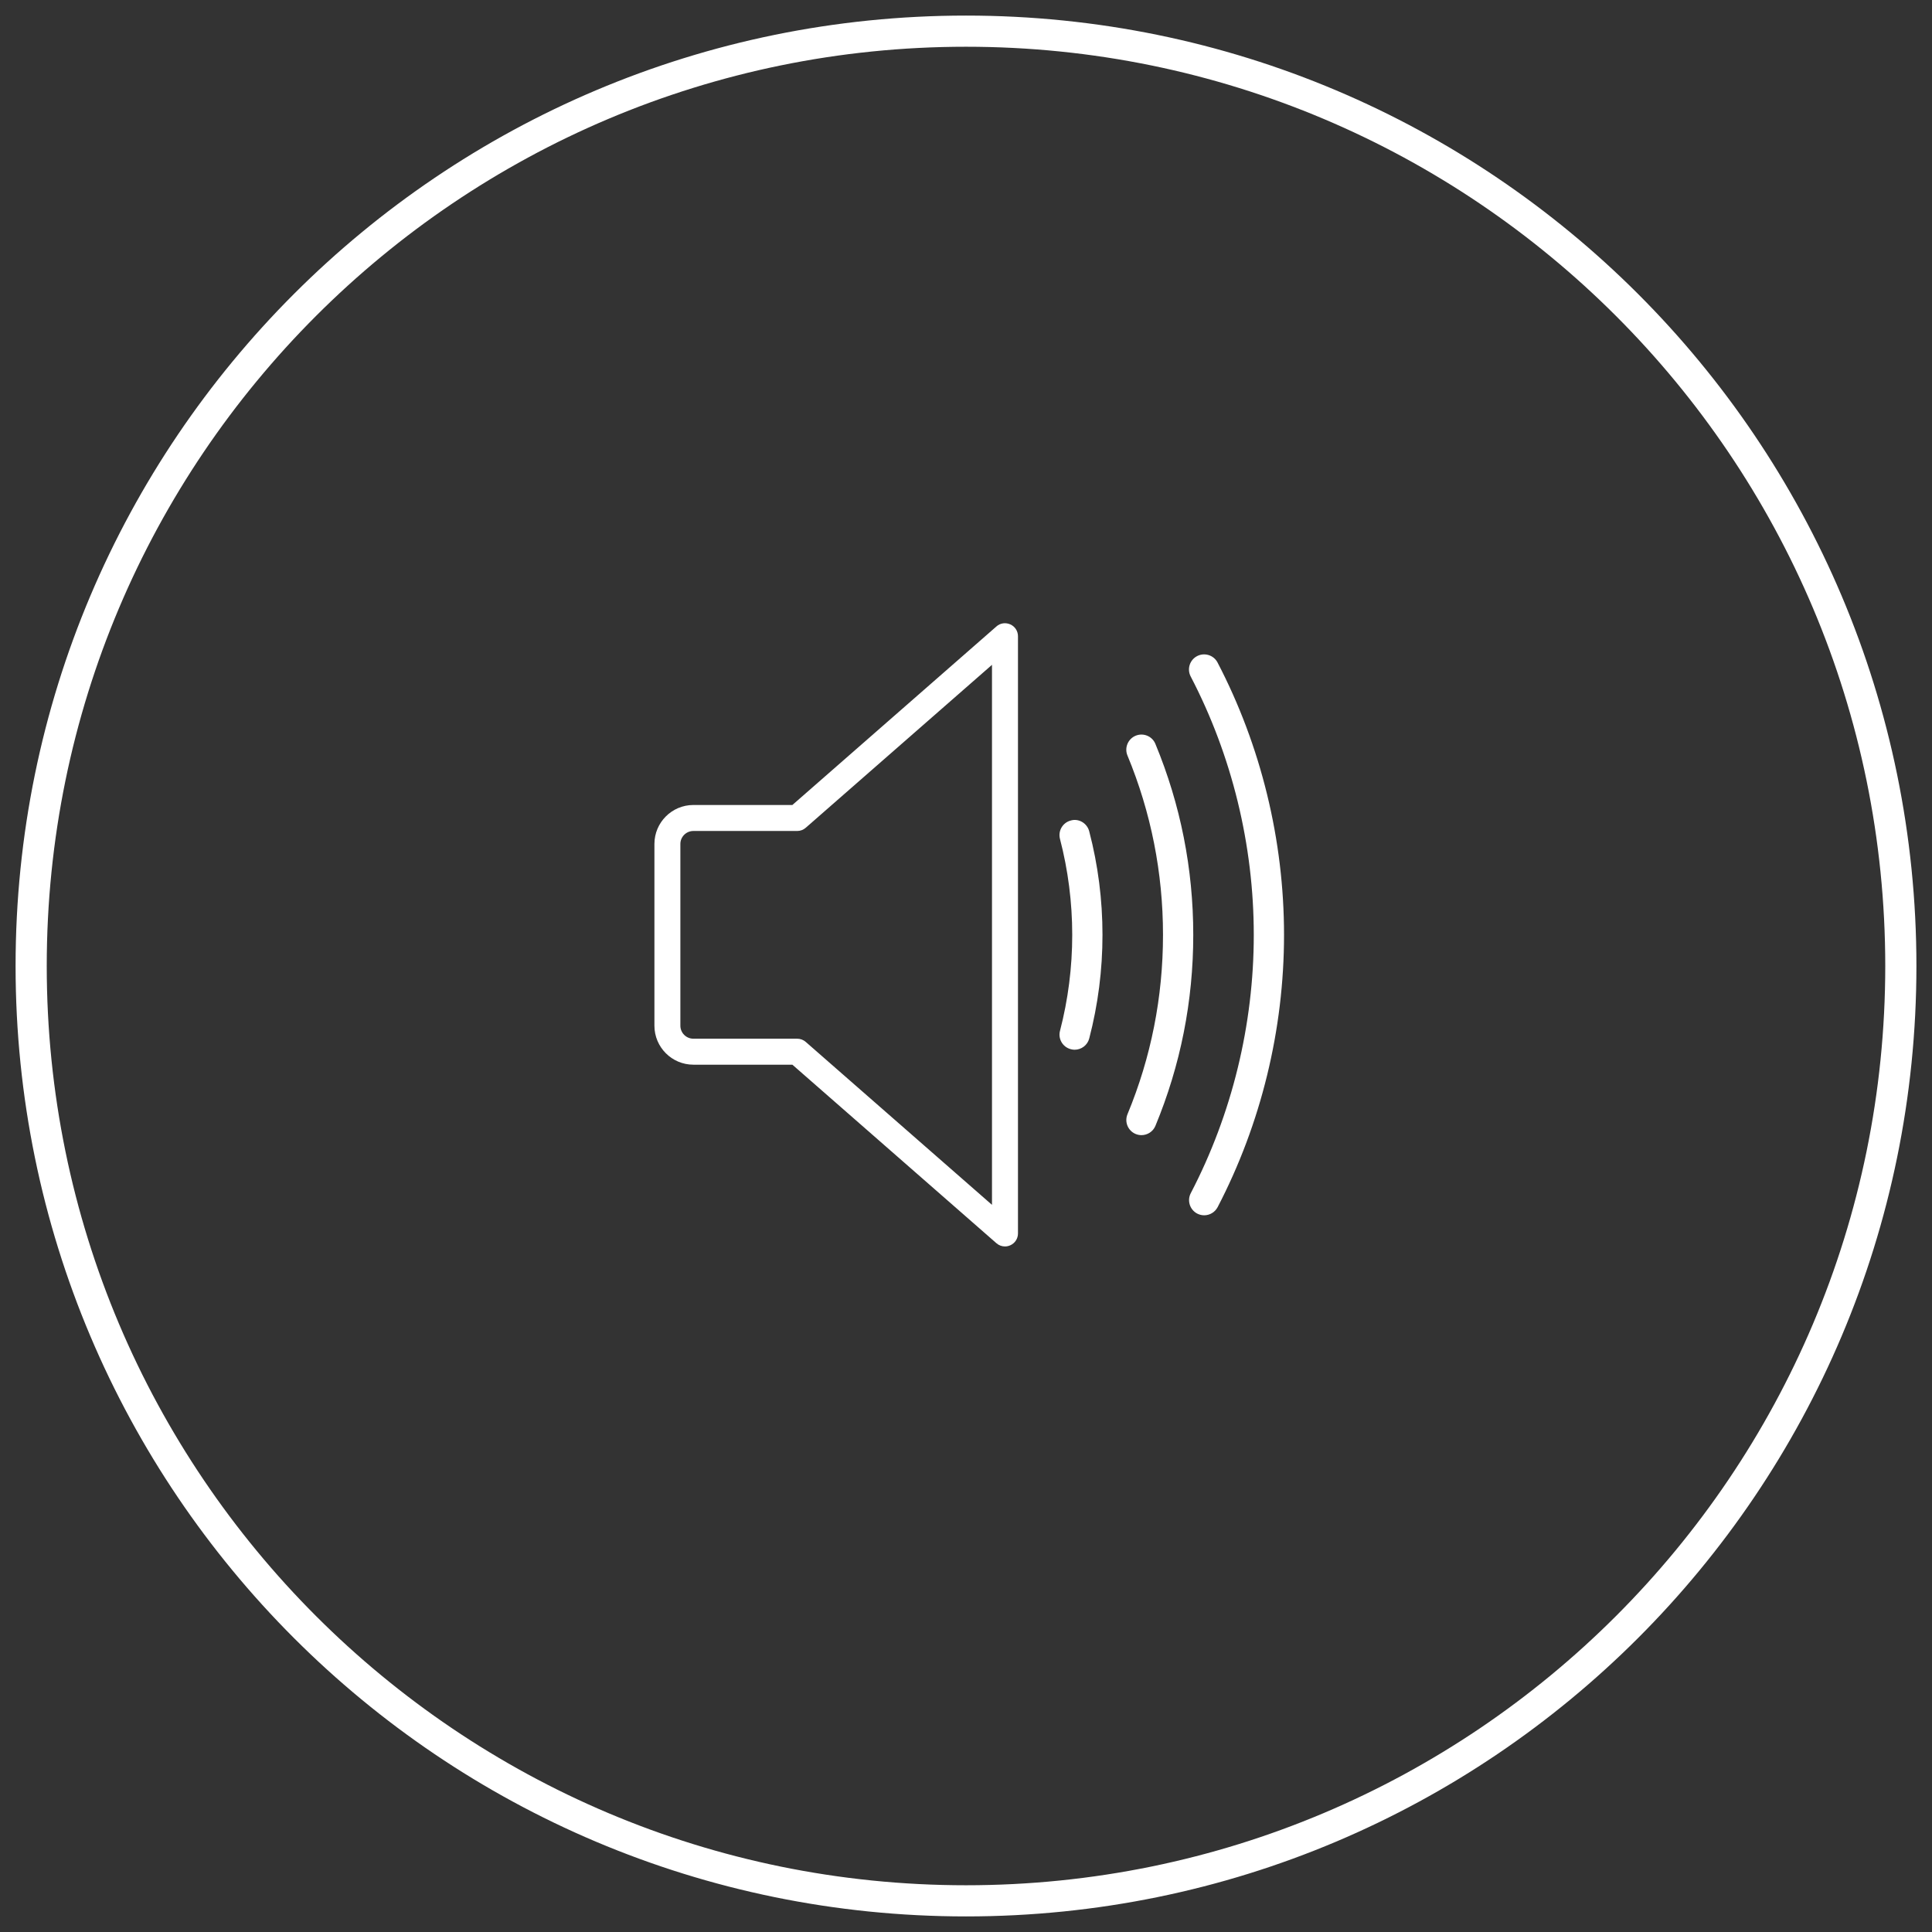
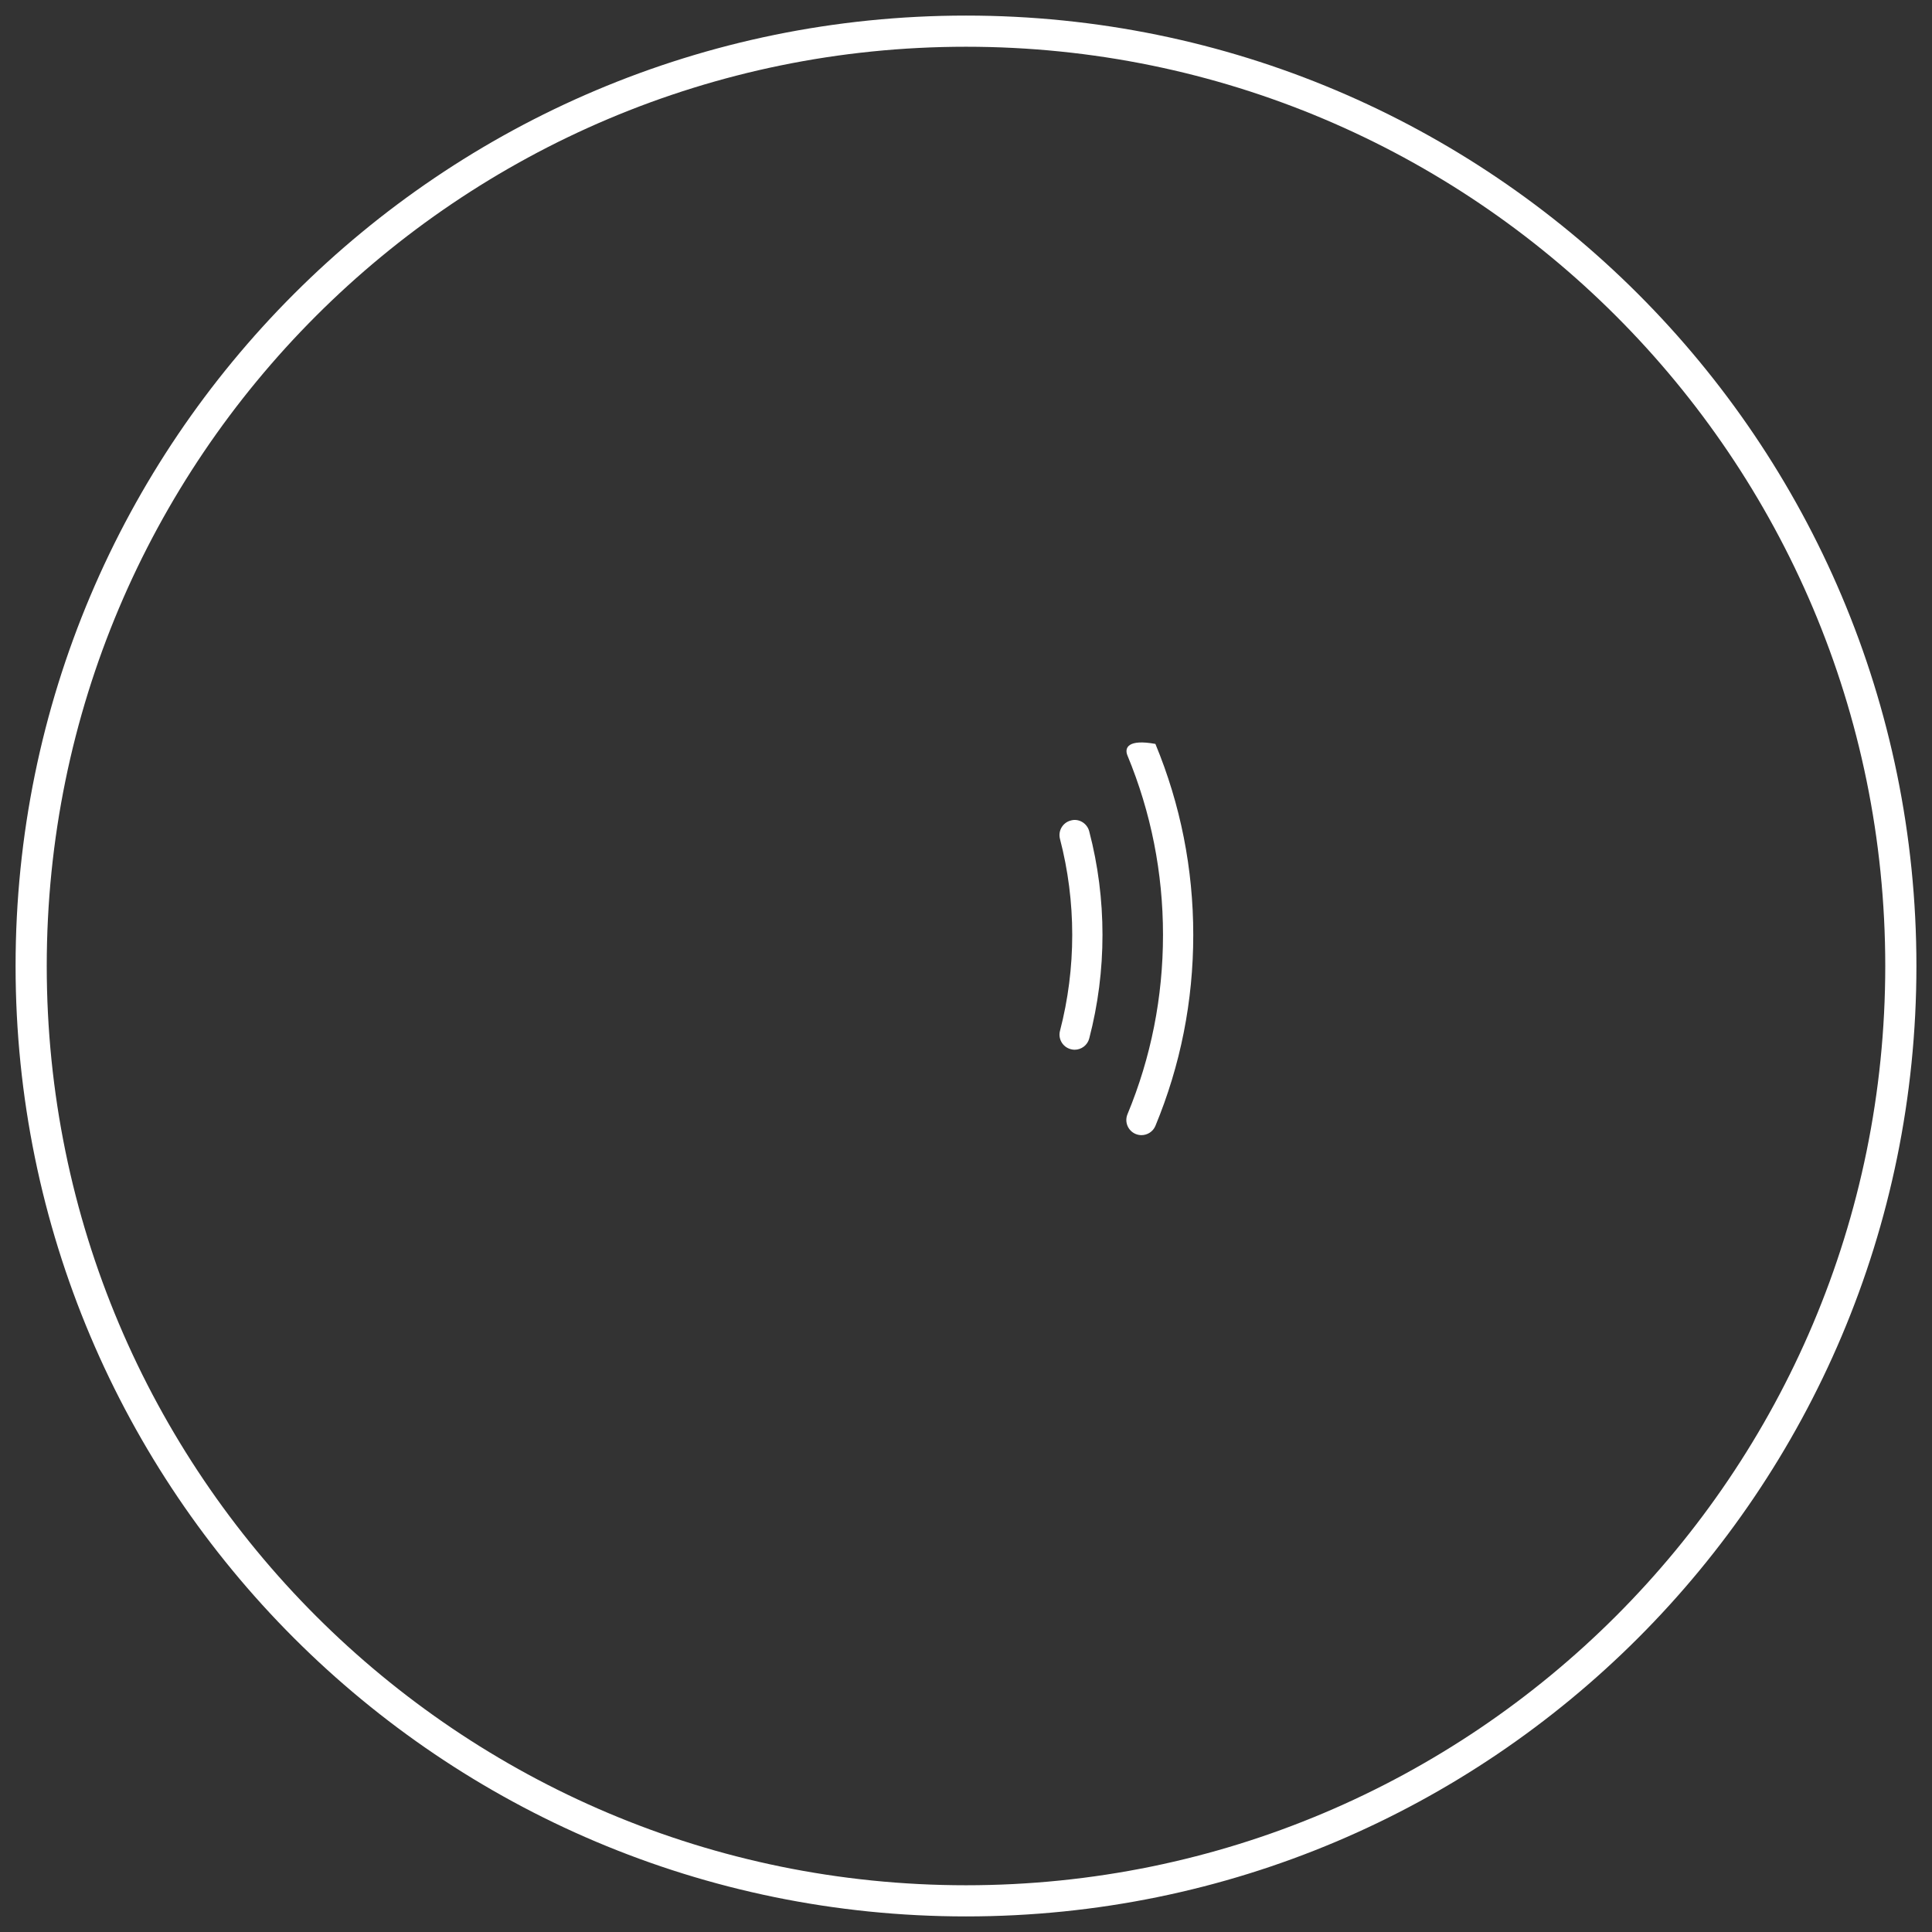
<svg xmlns="http://www.w3.org/2000/svg" width="62px" height="62px" viewBox="0 0 62 62" fill="none">
  <rect x="0" y="0" width="62" height="62" fill="#333333" stroke="none" />
  <rect width="62" height="62" />
  <path d="M31 61C47.569 61 61 47.569 61 31C61 14.431 47.569 1 31 1C14.431 1 1 14.431 1 31C1 47.569 14.431 61 31 61Z" stroke="white" />
  <g clip-path="url(#clip0)">
-     <path d="M32.423 20.038C32.273 19.97 32.099 19.994 31.977 20.103L25.428 25.833H22.251C21.562 25.833 21.001 26.394 21.001 27.083V32.917C21.001 33.606 21.562 34.167 22.251 34.167H25.428L31.977 39.897C32.054 39.965 32.152 40 32.251 40C32.309 40 32.368 39.987 32.423 39.962C32.573 39.895 32.668 39.747 32.668 39.583V20.417C32.668 20.253 32.573 20.105 32.423 20.038ZM31.834 38.665L25.858 33.437C25.783 33.37 25.685 33.333 25.584 33.333H22.251C22.022 33.333 21.834 33.146 21.834 32.917V27.083C21.834 26.854 22.022 26.667 22.251 26.667H25.584C25.685 26.667 25.783 26.63 25.858 26.563L31.834 21.335V38.665Z" fill="white" />
-   </g>
+     </g>
  <path d="M34.954 26.677C34.886 26.417 34.617 26.256 34.363 26.331C34.103 26.398 33.948 26.663 34.016 26.922C34.276 27.922 34.409 28.959 34.409 30.002C34.409 31.043 34.277 32.079 34.017 33.079C33.948 33.337 34.103 33.603 34.364 33.67C34.404 33.682 34.446 33.687 34.486 33.687C34.702 33.687 34.899 33.542 34.955 33.324C35.237 32.244 35.38 31.125 35.38 30.002C35.38 28.876 35.237 27.757 34.954 26.677Z" fill="white" />
-   <path d="M37.078 23.873C36.977 23.626 36.693 23.507 36.444 23.61C36.197 23.712 36.079 23.997 36.181 24.244C36.938 26.072 37.322 28.009 37.322 30.002C37.322 31.996 36.939 33.932 36.182 35.757C36.08 36.005 36.198 36.289 36.445 36.391C36.506 36.416 36.569 36.428 36.631 36.428C36.821 36.428 37.002 36.315 37.079 36.129C37.884 34.186 38.293 32.125 38.293 30.002C38.293 27.88 37.884 25.818 37.078 23.873Z" fill="white" />
-   <path d="M39.072 21.26C38.947 21.022 38.653 20.932 38.416 21.055C38.179 21.179 38.086 21.472 38.211 21.71C39.535 24.25 40.235 27.117 40.235 30.002C40.235 32.885 39.536 35.75 38.214 38.289C38.089 38.527 38.182 38.82 38.419 38.945C38.491 38.982 38.568 39 38.644 39C38.818 39 38.988 38.905 39.075 38.739C40.469 36.061 41.206 33.04 41.206 30.002C41.206 26.961 40.468 23.939 39.072 21.26Z" fill="white" />
+   <path d="M37.078 23.873C36.197 23.712 36.079 23.997 36.181 24.244C36.938 26.072 37.322 28.009 37.322 30.002C37.322 31.996 36.939 33.932 36.182 35.757C36.08 36.005 36.198 36.289 36.445 36.391C36.506 36.416 36.569 36.428 36.631 36.428C36.821 36.428 37.002 36.315 37.079 36.129C37.884 34.186 38.293 32.125 38.293 30.002C38.293 27.88 37.884 25.818 37.078 23.873Z" fill="white" />
  <defs>
    <clipPath id="clip0">
-       <rect width="20" height="20" fill="white" transform="translate(21 20)" />
-     </clipPath>
+       </clipPath>
  </defs>
</svg>